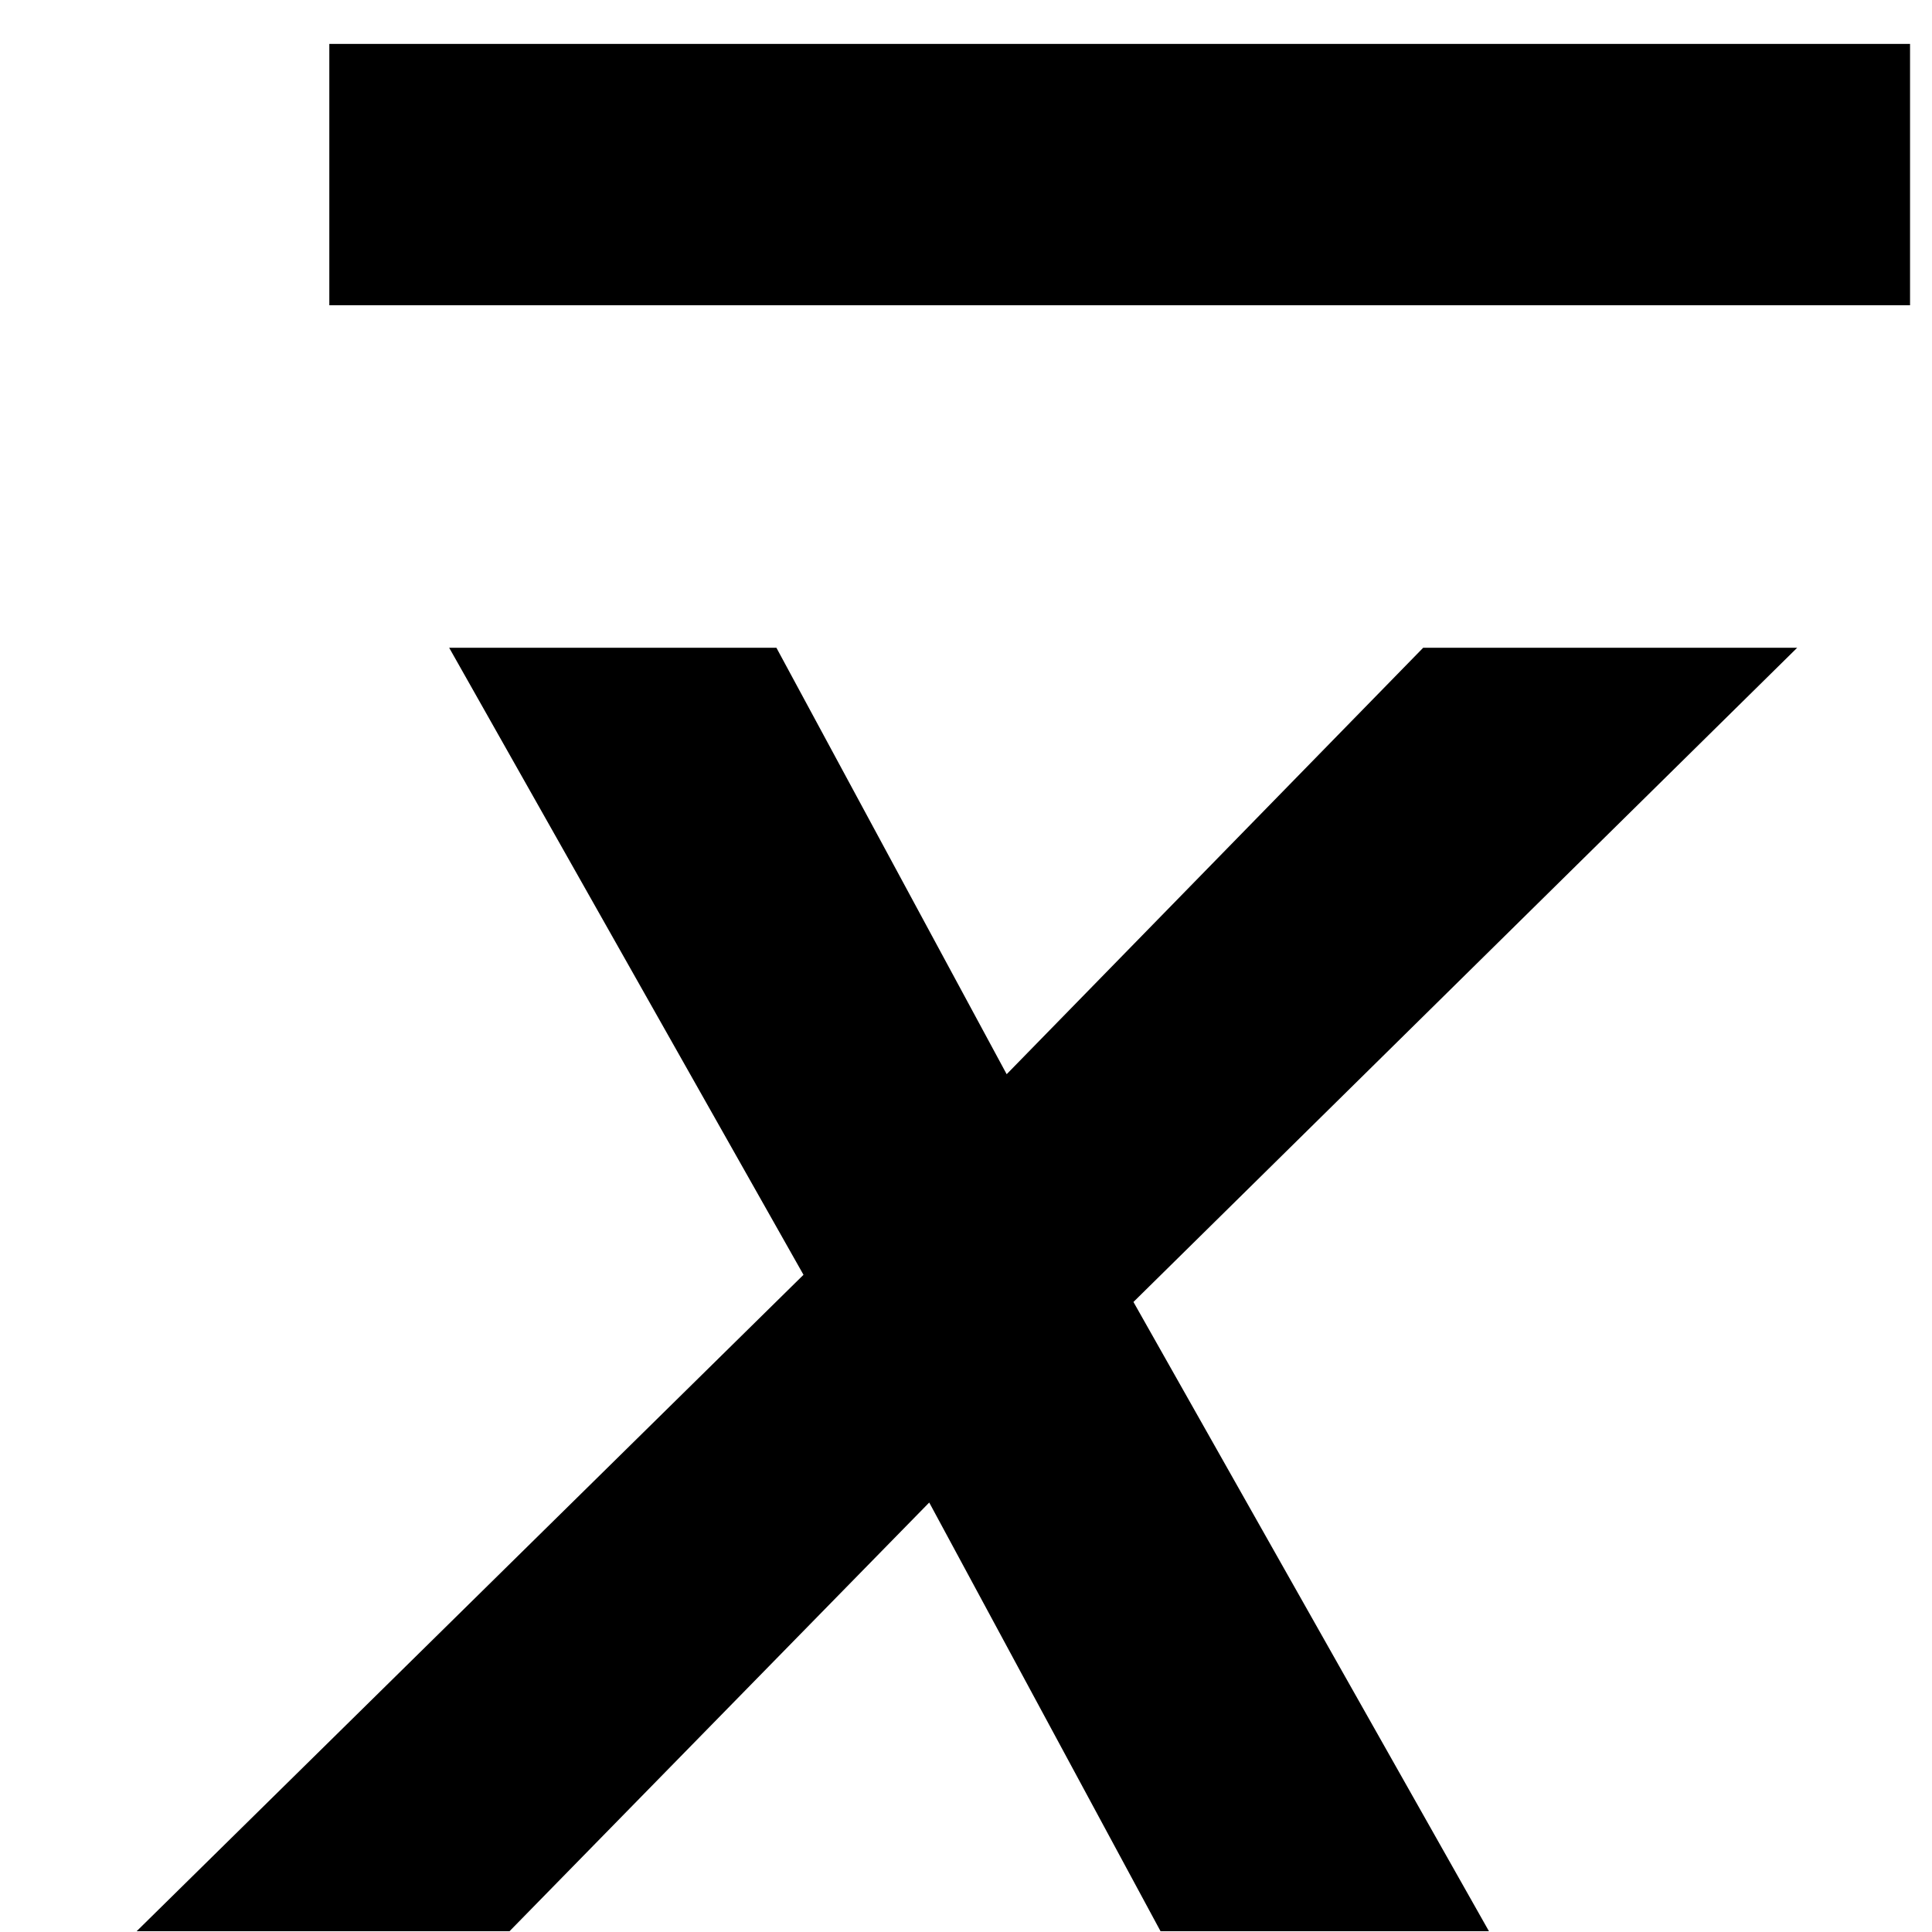
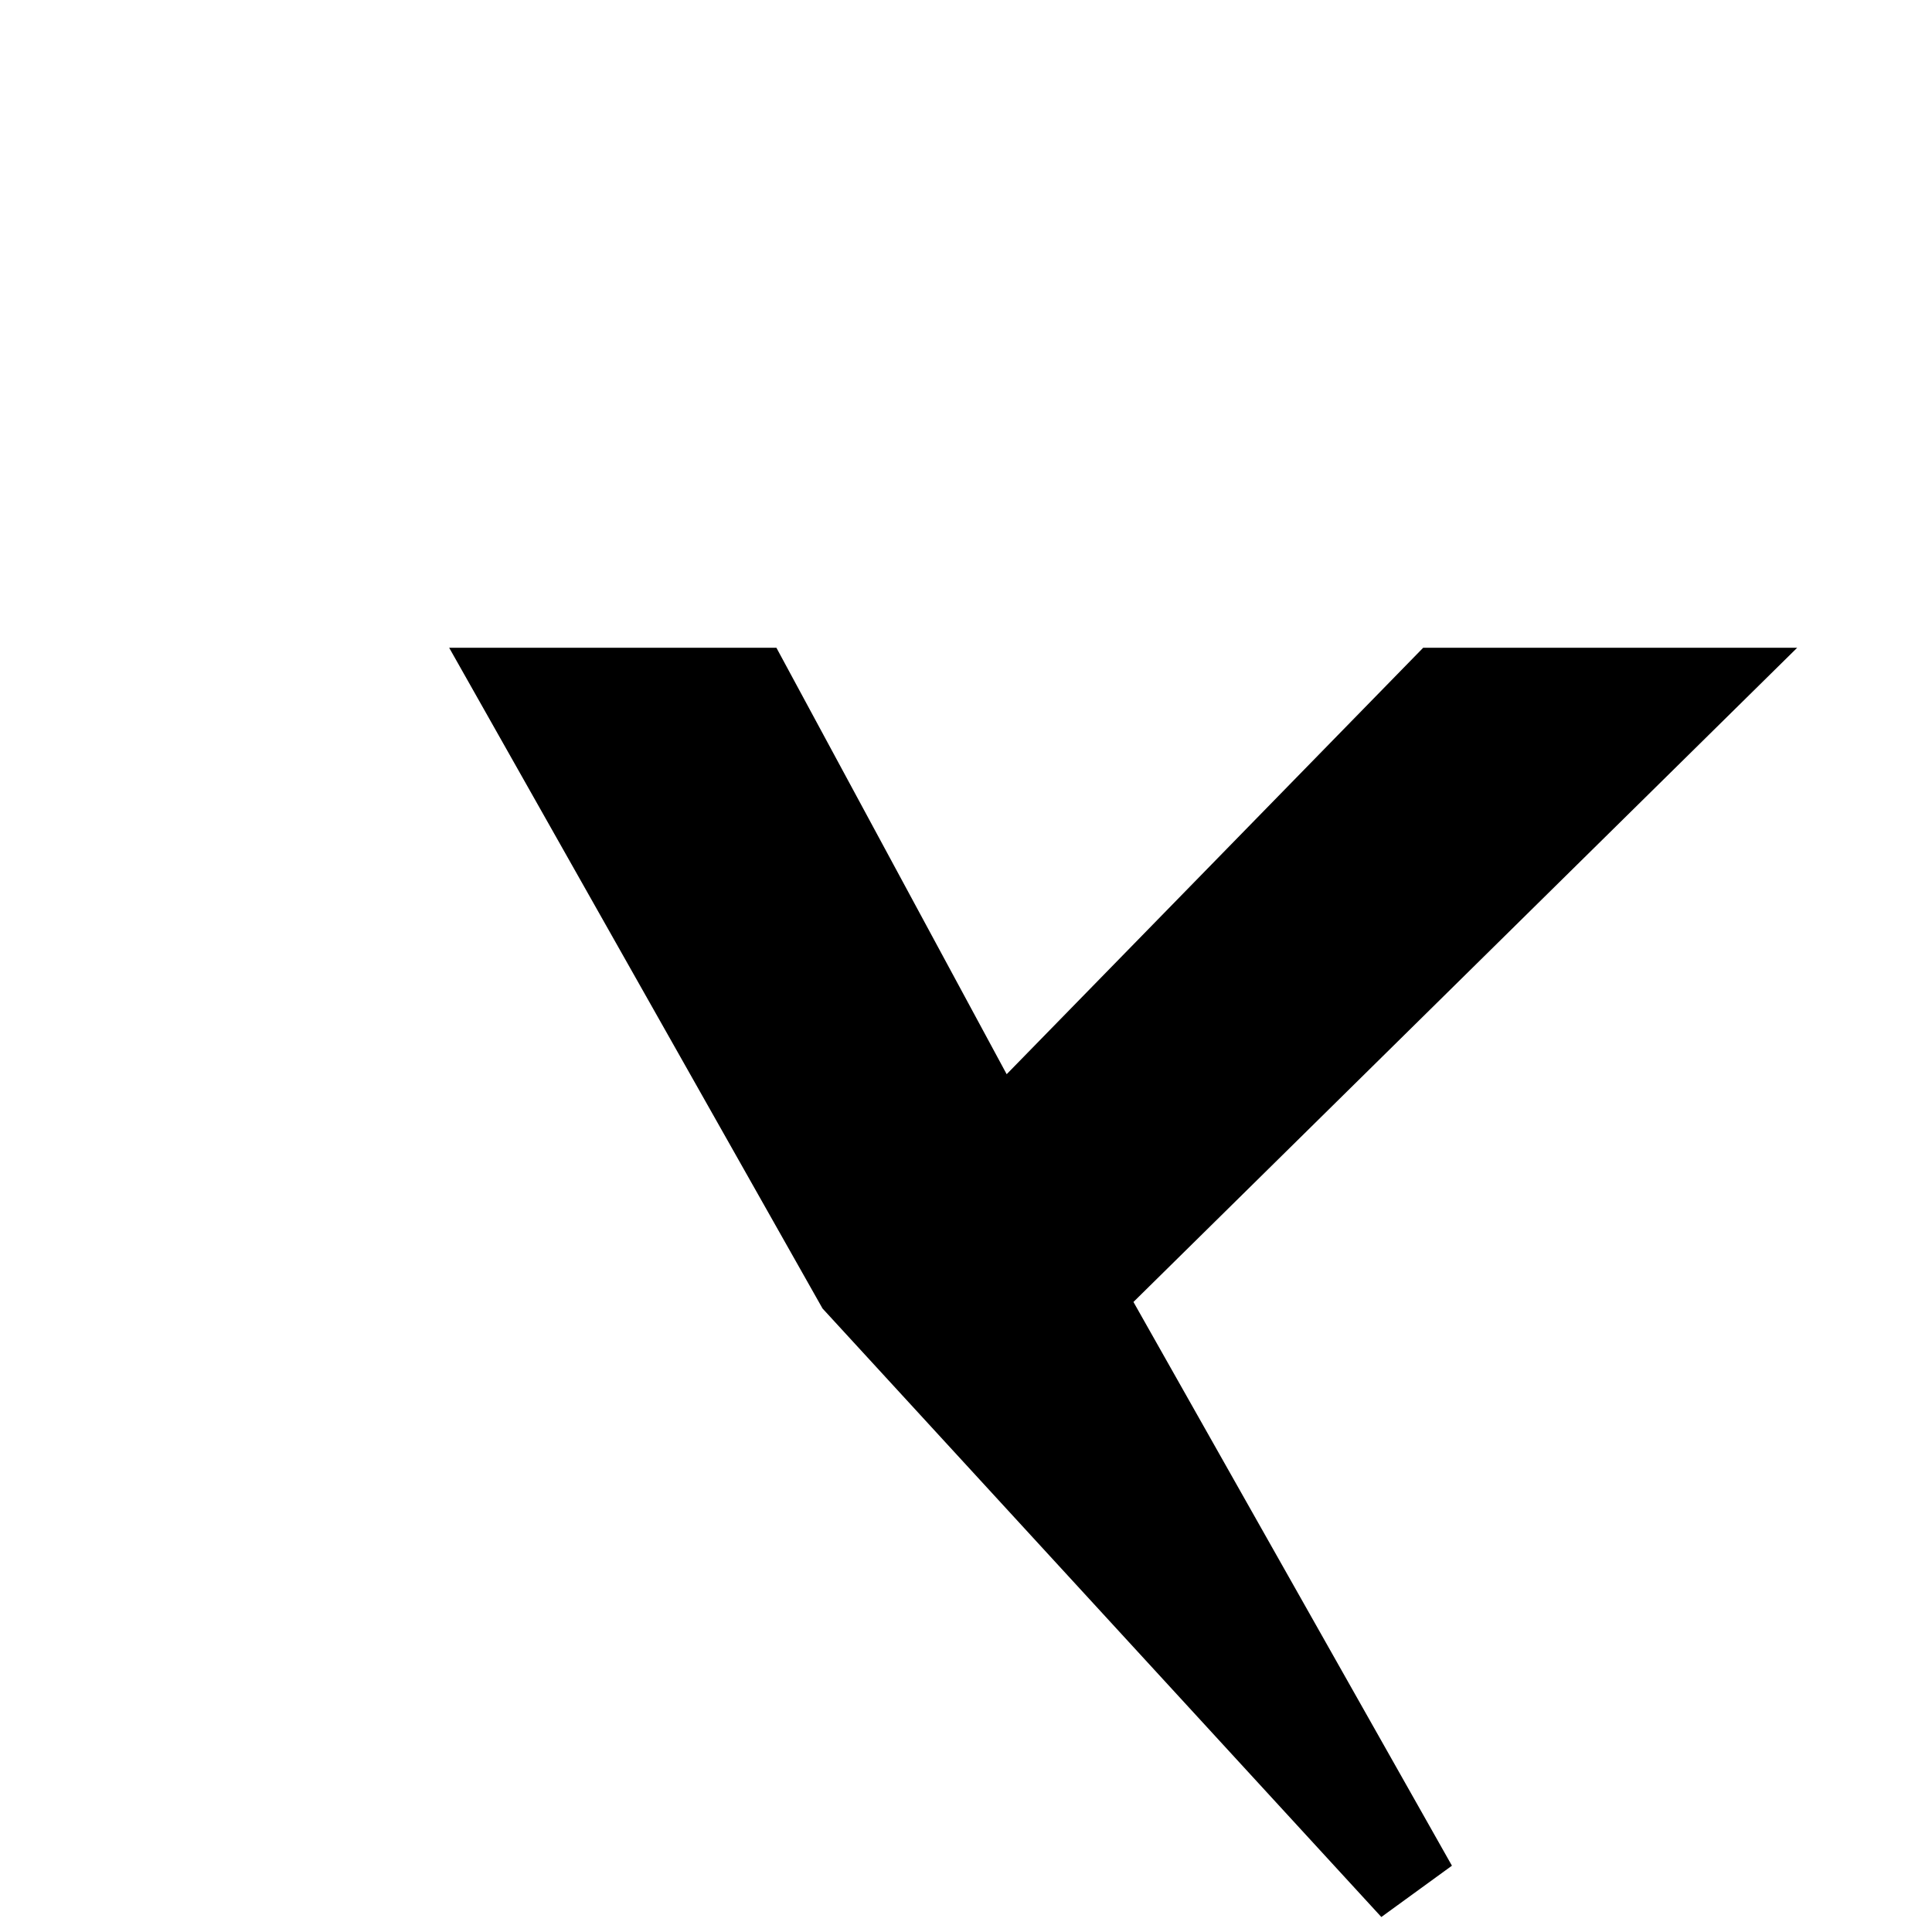
<svg xmlns="http://www.w3.org/2000/svg" xmlns:ns1="http://www.inkscape.org/namespaces/inkscape" xmlns:ns2="http://sodipodi.sourceforge.net/DTD/sodipodi-0.dtd" width="11" height="11" id="svg2" version="1.1" ns1:version="0.48.4 r9939" ns2:docname="xbarbolditalic_fix.svg">
  <defs id="defs4" />
  <ns2:namedview id="base" pagecolor="#ffffff" bordercolor="#666666" borderopacity="1.0" ns1:pageopacity="0.0" ns1:pageshadow="2" ns1:zoom="32" ns1:cx="-0.078125012" ns1:cy="5.0855362" ns1:document-units="px" ns1:current-layer="layer1" showgrid="true" showguides="true" ns1:guide-bbox="true" showborder="true" borderlayer="false" width="12px" ns1:window-width="1920" ns1:window-height="1030" ns1:window-x="1912" ns1:window-y="-8" ns1:window-maximized="1" fit-margin-top="0" fit-margin-left="0" fit-margin-right="0" fit-margin-bottom="0">
    <ns2:guide orientation="0,1" position="270.654,496.595" id="guide3008" />
    <ns2:guide orientation="1,0" position="265.185,487.059" id="guide3010" />
    <ns2:guide orientation="1,0" position="273.693,486.264" id="guide3012" />
    <ns2:guide orientation="0,1" position="-9.019,9.288" id="guide3003" />
    <ns2:guide orientation="0,1" position="-36.394,7.413" id="guide3005" />
    <ns1:grid type="xygrid" id="grid2995" empspacing="5" visible="true" enabled="true" snapvisiblegridlinesonly="true" originx="0.125px" originy="-1.2598947e-005px" />
  </ns2:namedview>
  <g ns1:groupmode="layer" id="layer2" ns1:label="Real hat" style="display:none" ns2:insensitive="true" transform="translate(-1.311,-3.461)">
    <flowRoot xml:space="preserve" id="flowRoot3026" style="font-size:13px;font-style:normal;font-weight:normal;line-height:125%;letter-spacing:0px;word-spacing:0px;fill:#000000;fill-opacity:1;stroke:none;display:inline;font-family:Sans" transform="matrix(1.028,0,0,0.713,-27.424,-15.159)">
      <flowRegion id="flowRegion3028">
-         <rect id="rect3030" width="26.693" height="17.678" x="26.34" y="18.055" />
-       </flowRegion>
+         </flowRegion>
      <flowPara id="flowPara3034">˄</flowPara>
    </flowRoot>
  </g>
  <g ns1:label="SVG version" ns1:groupmode="layer" id="layer1" transform="translate(-2.431,-1038.439)" style="display:inline">
    <g transform="matrix(0.96,0,0,0.96,19.12,1039.164)" style="font-size:13px;font-style:normal;font-variant:normal;font-weight:normal;font-stretch:normal;line-height:125%;letter-spacing:0px;word-spacing:0px;fill:#000000;fill-opacity:1;stroke:#000000;stroke-width:0.521;stroke-miterlimit:4;stroke-opacity:1;stroke-dasharray:none;font-family:Verdana;-inkscape-font-specification:Verdana" id="text3791">
-       <path d="m -12.294,6.851 -1.98,-3.504 1.339,0 1.46,2.704 2.641,-2.704 1.473,0 L -10.987,6.921 -9,10.438 l -1.346,0 -1.466,-2.717 -2.66,2.717 -1.466,0 z" style="font-style:oblique;stroke:#000000;stroke-width:0.521;stroke-miterlimit:4;stroke-opacity:1;stroke-dasharray:none;-inkscape-font-specification:Verdana Oblique" id="path3796" ns1:connector-curvature="0" />
+       <path d="m -12.294,6.851 -1.98,-3.504 1.339,0 1.46,2.704 2.641,-2.704 1.473,0 L -10.987,6.921 -9,10.438 z" style="font-style:oblique;stroke:#000000;stroke-width:0.521;stroke-miterlimit:4;stroke-opacity:1;stroke-dasharray:none;-inkscape-font-specification:Verdana Oblique" id="path3796" ns1:connector-curvature="0" />
    </g>
    <g id="g3001" transform="translate(3.562,1038.653)">
-       <path id="path3003" d="m 0.744,0.78 9,0" style="fill:none;stroke:#000000;stroke-width:1.488px;stroke-linecap:butt;stroke-linejoin:miter;stroke-miterlimit:4;stroke-opacity:1;stroke-dasharray:none" ns1:connector-curvature="0" />
-     </g>
+       </g>
  </g>
</svg>